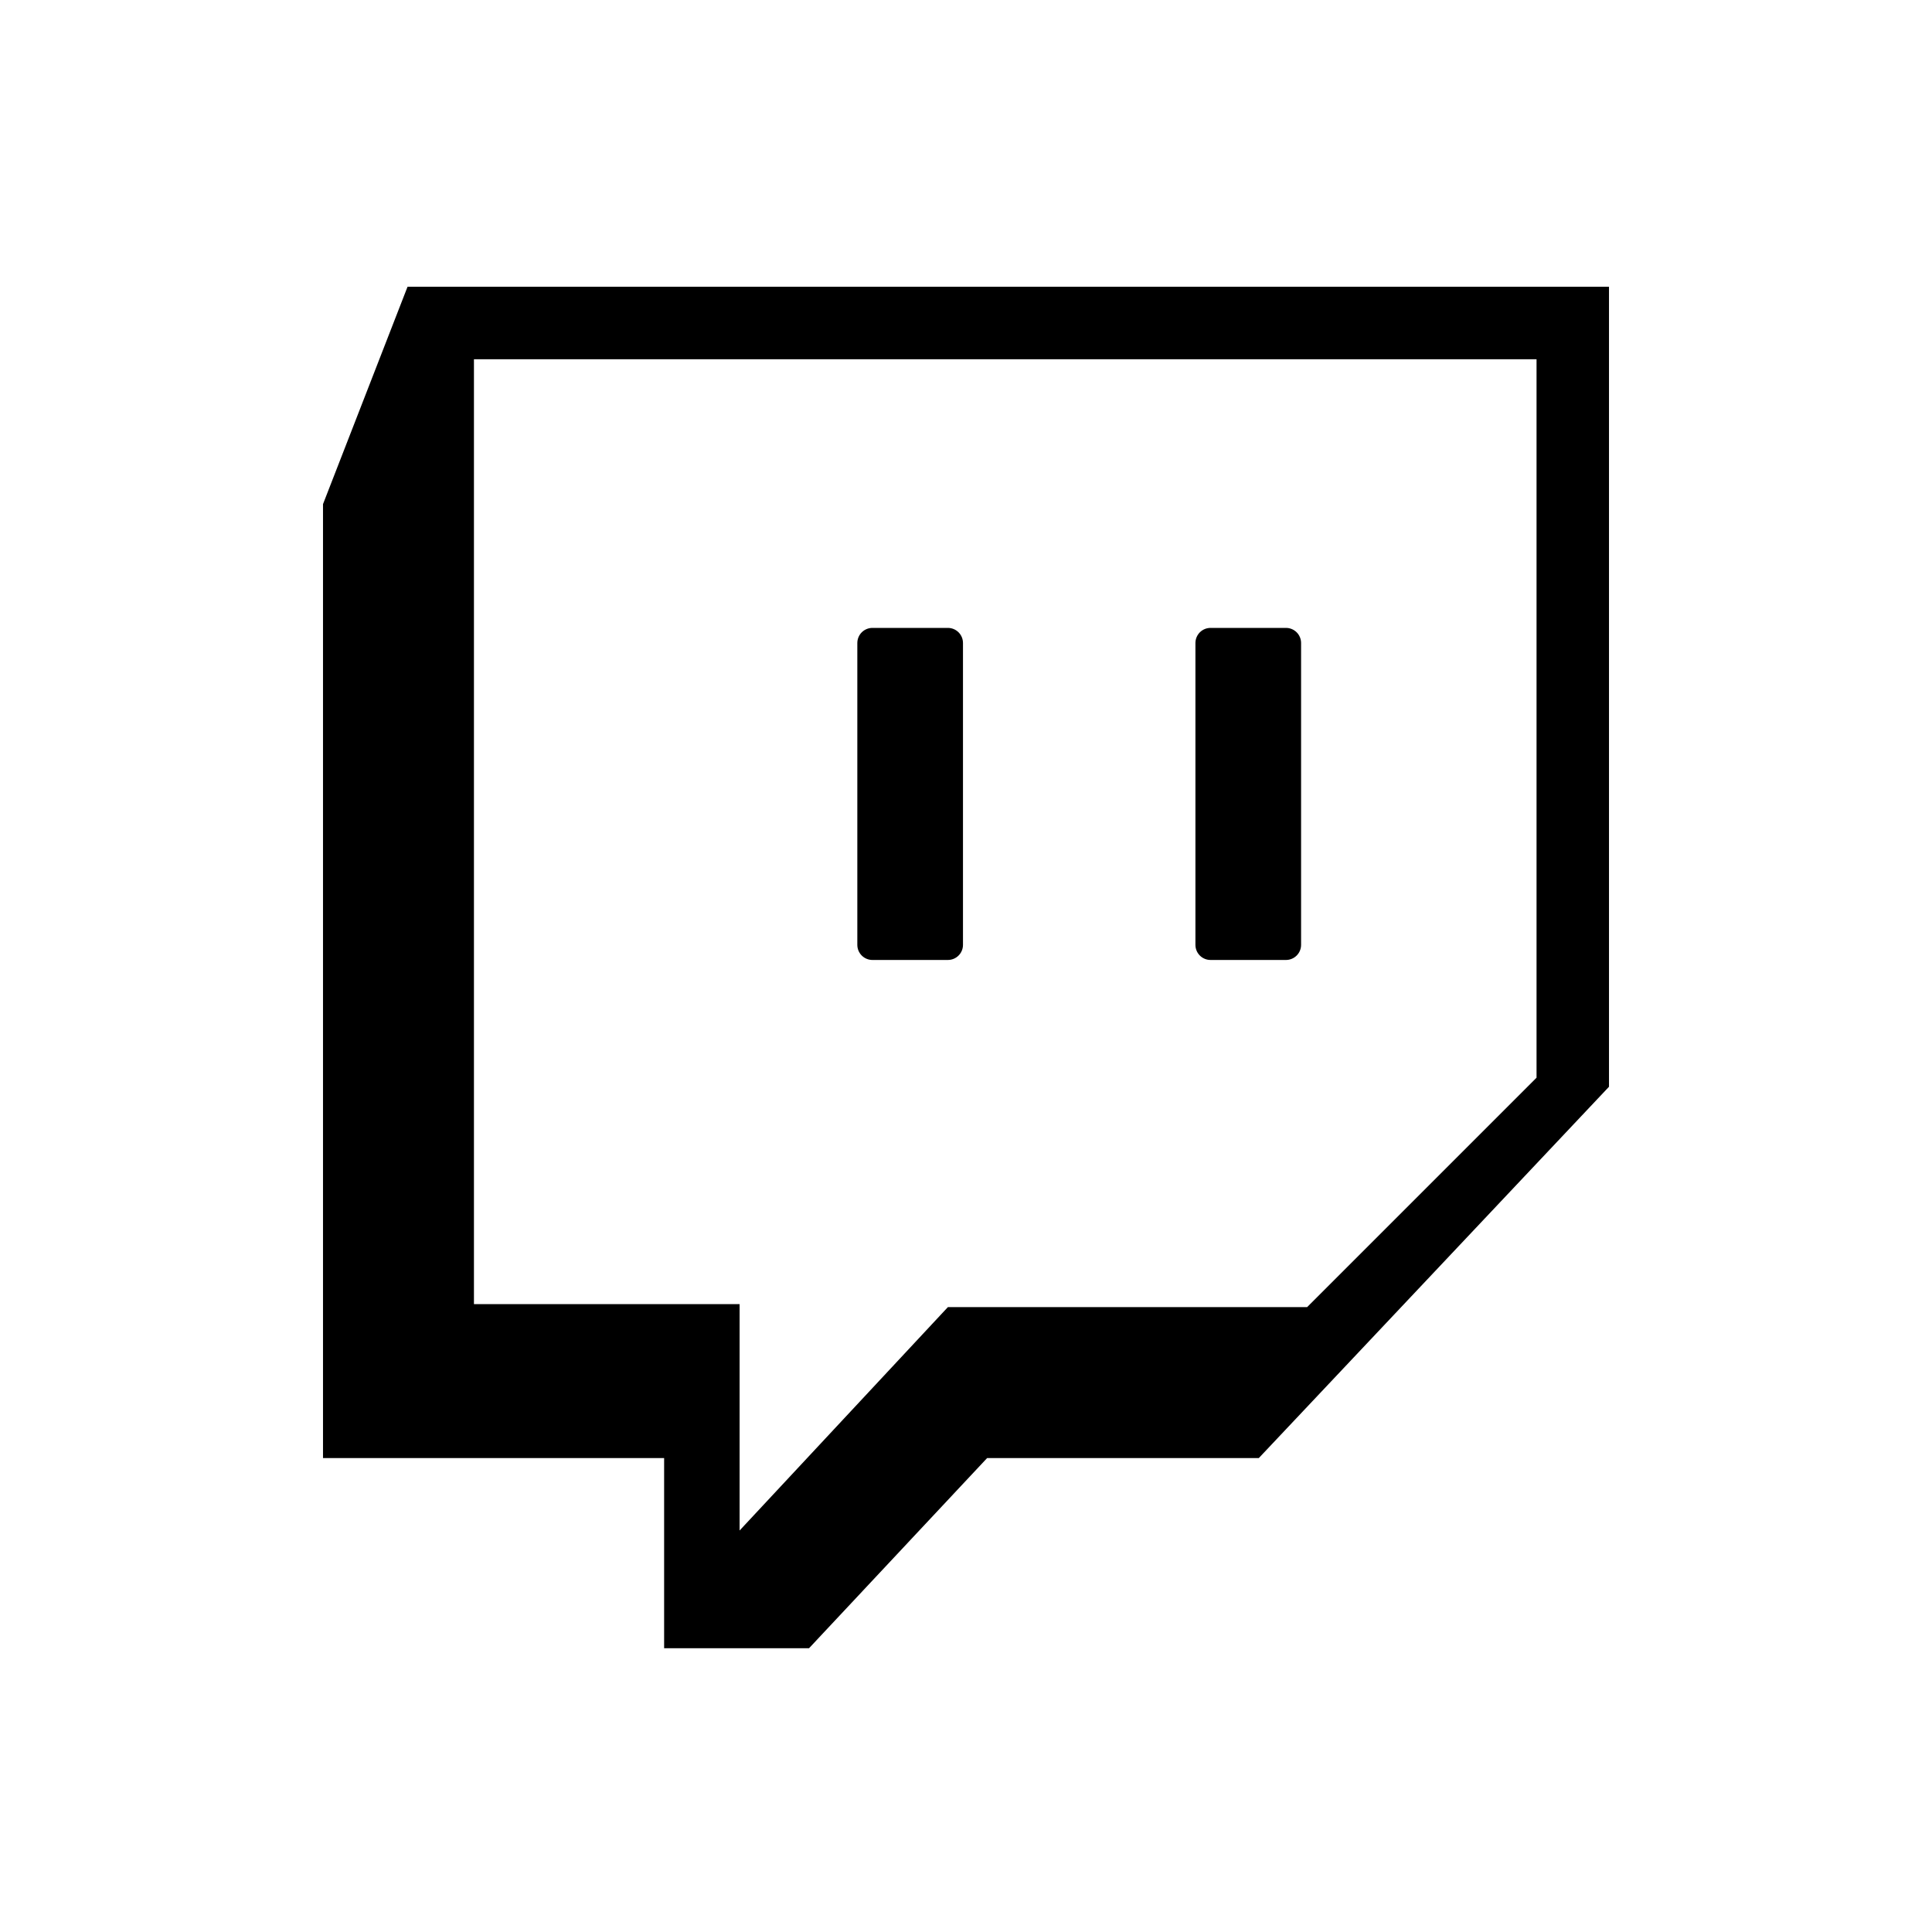
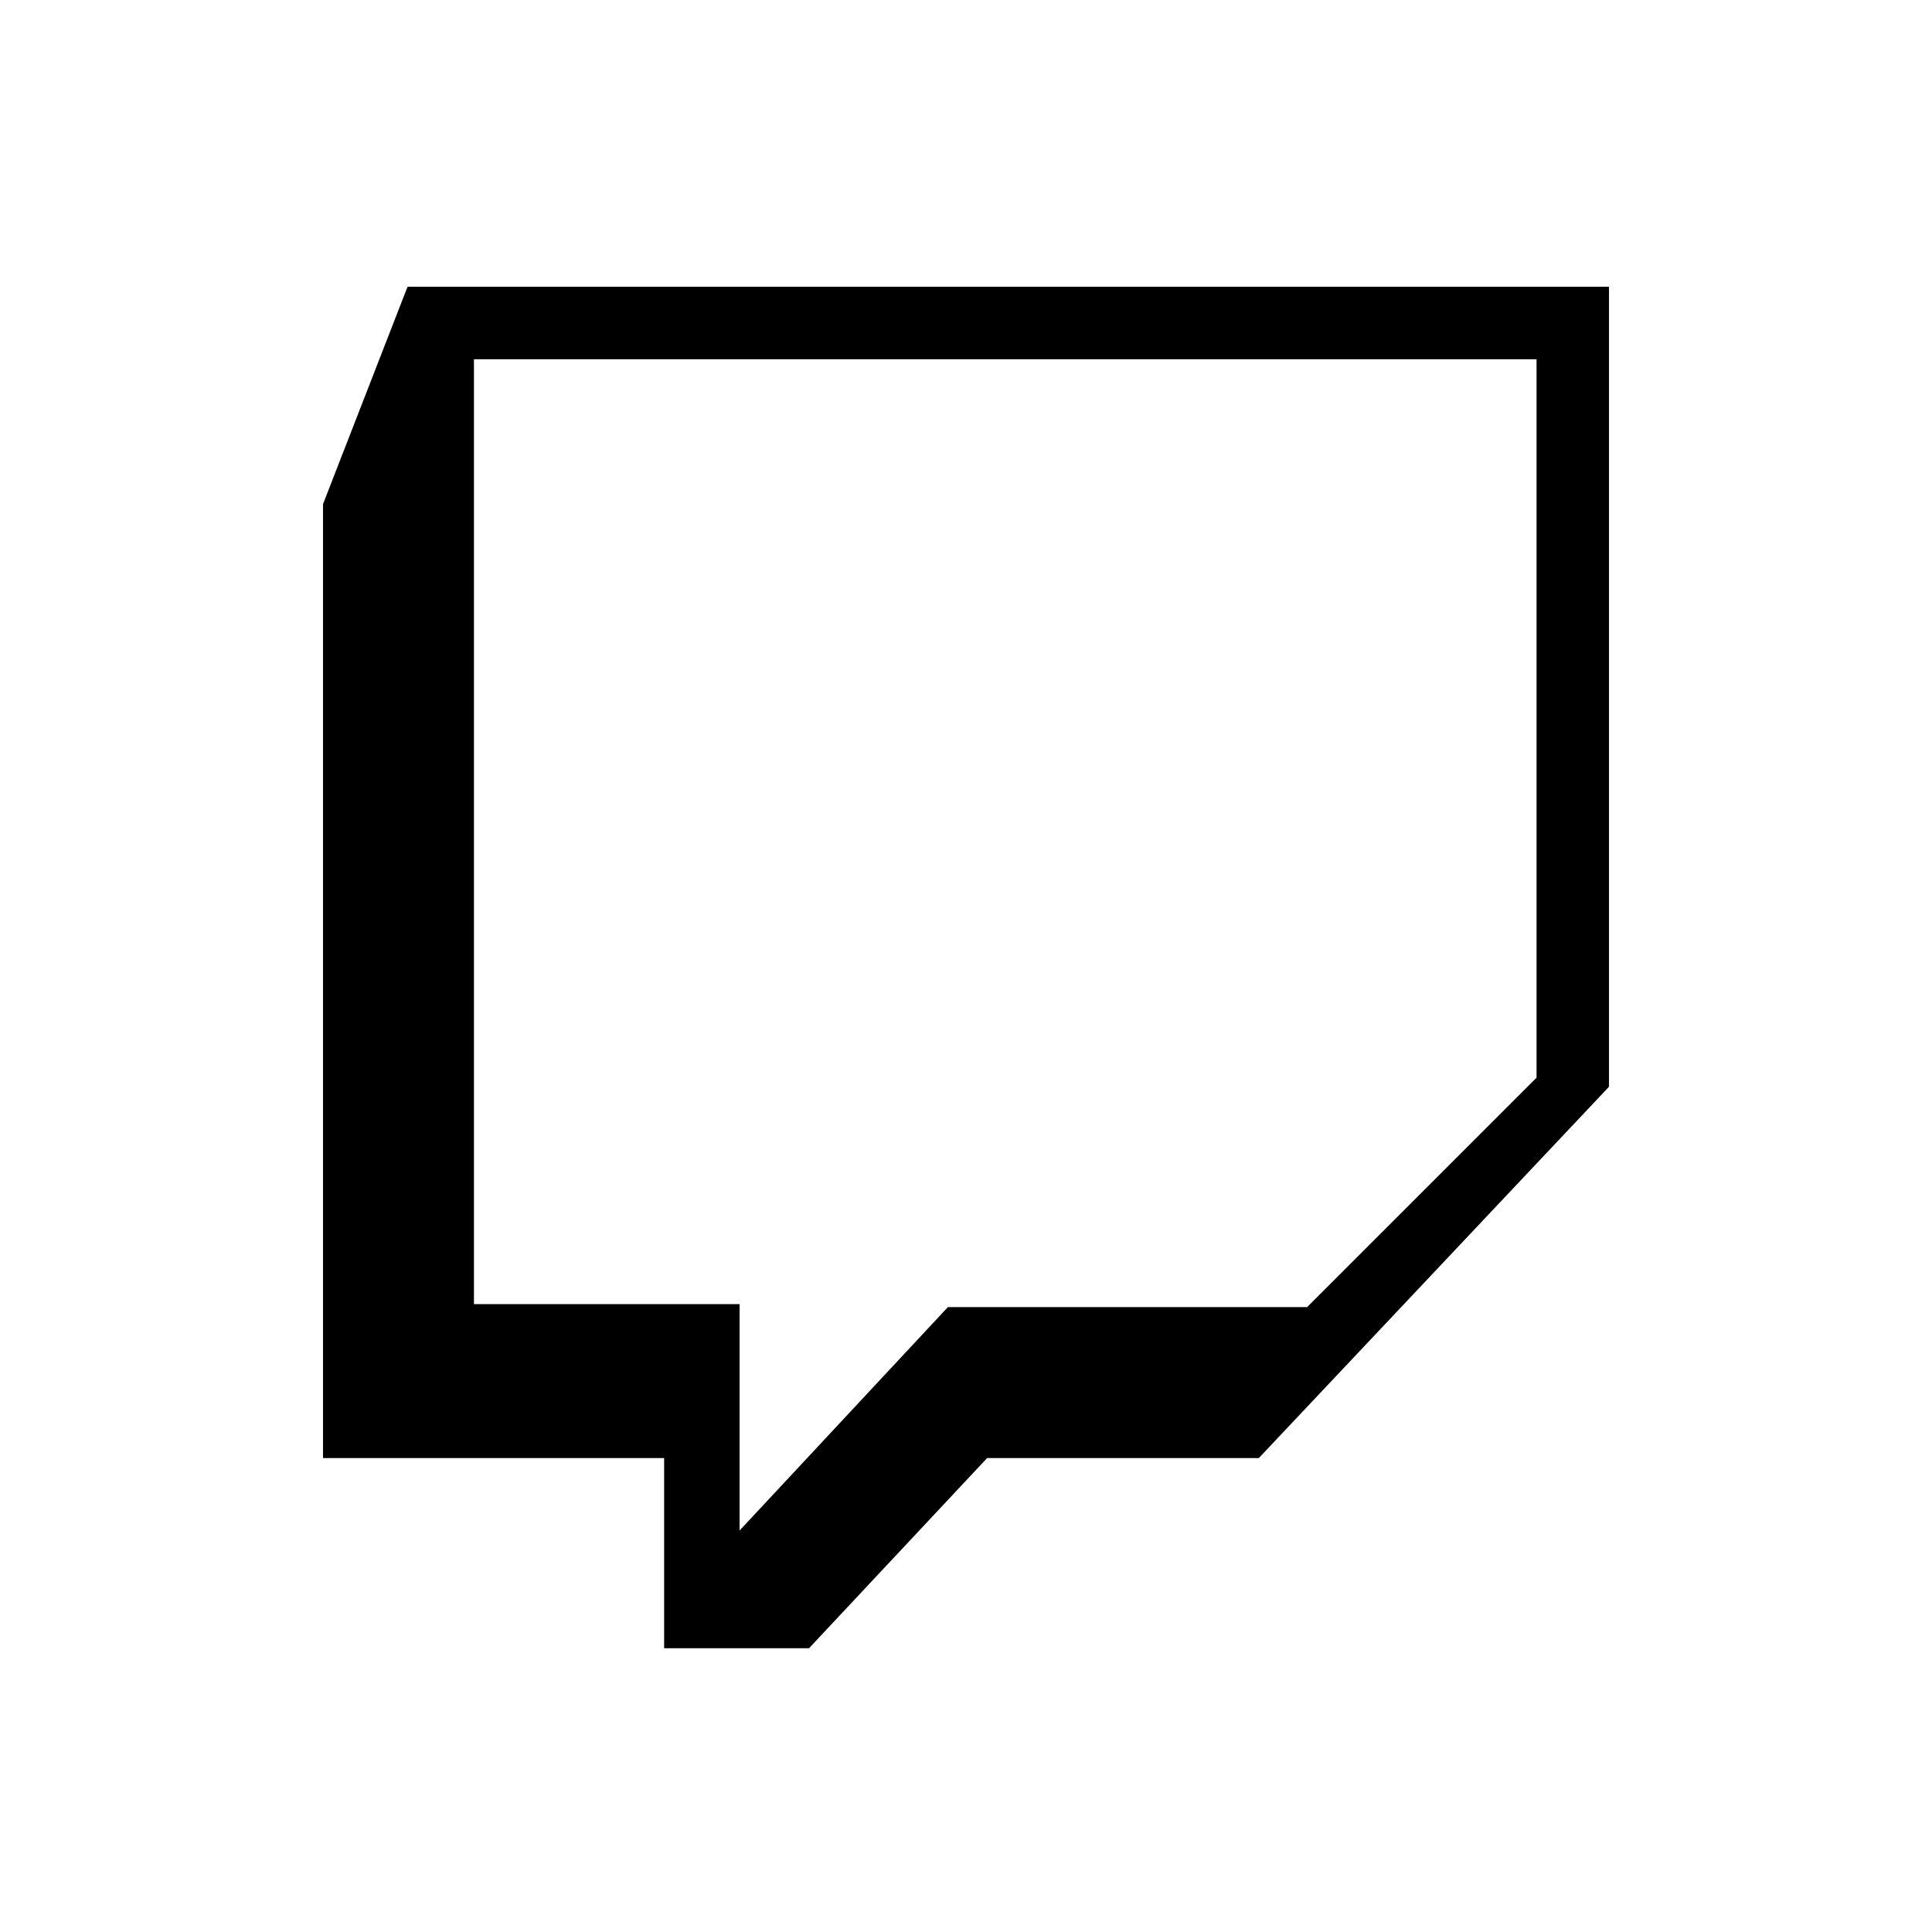
<svg xmlns="http://www.w3.org/2000/svg" width="64" height="64">
  <g fill-rule="evenodd" clip-rule="evenodd">
-     <path d="M22 54.6v-6.3H10.7V16.7l2.8-7.2h39.8V36L41.7 48.3h-9l-5.9 6.3H22zm2.5-3.9l6.9-7.4h11.9l7.6-7.6V11.9H15.7v31.3h8.8v7.5z" />
-     <path stroke="#000" stroke-linecap="round" stroke-linejoin="round" stroke-miterlimit="10" d="M28.9 21.3h2.5v10h-2.5zM40.1 21.3h2.5v10h-2.5z" />
+     <path d="M22 54.6v-6.3H10.7V16.7l2.8-7.2h39.8V36L41.7 48.3h-9l-5.9 6.3H22m2.5-3.9l6.9-7.4h11.9l7.6-7.6V11.9H15.7v31.3h8.8v7.5z" />
  </g>
</svg>